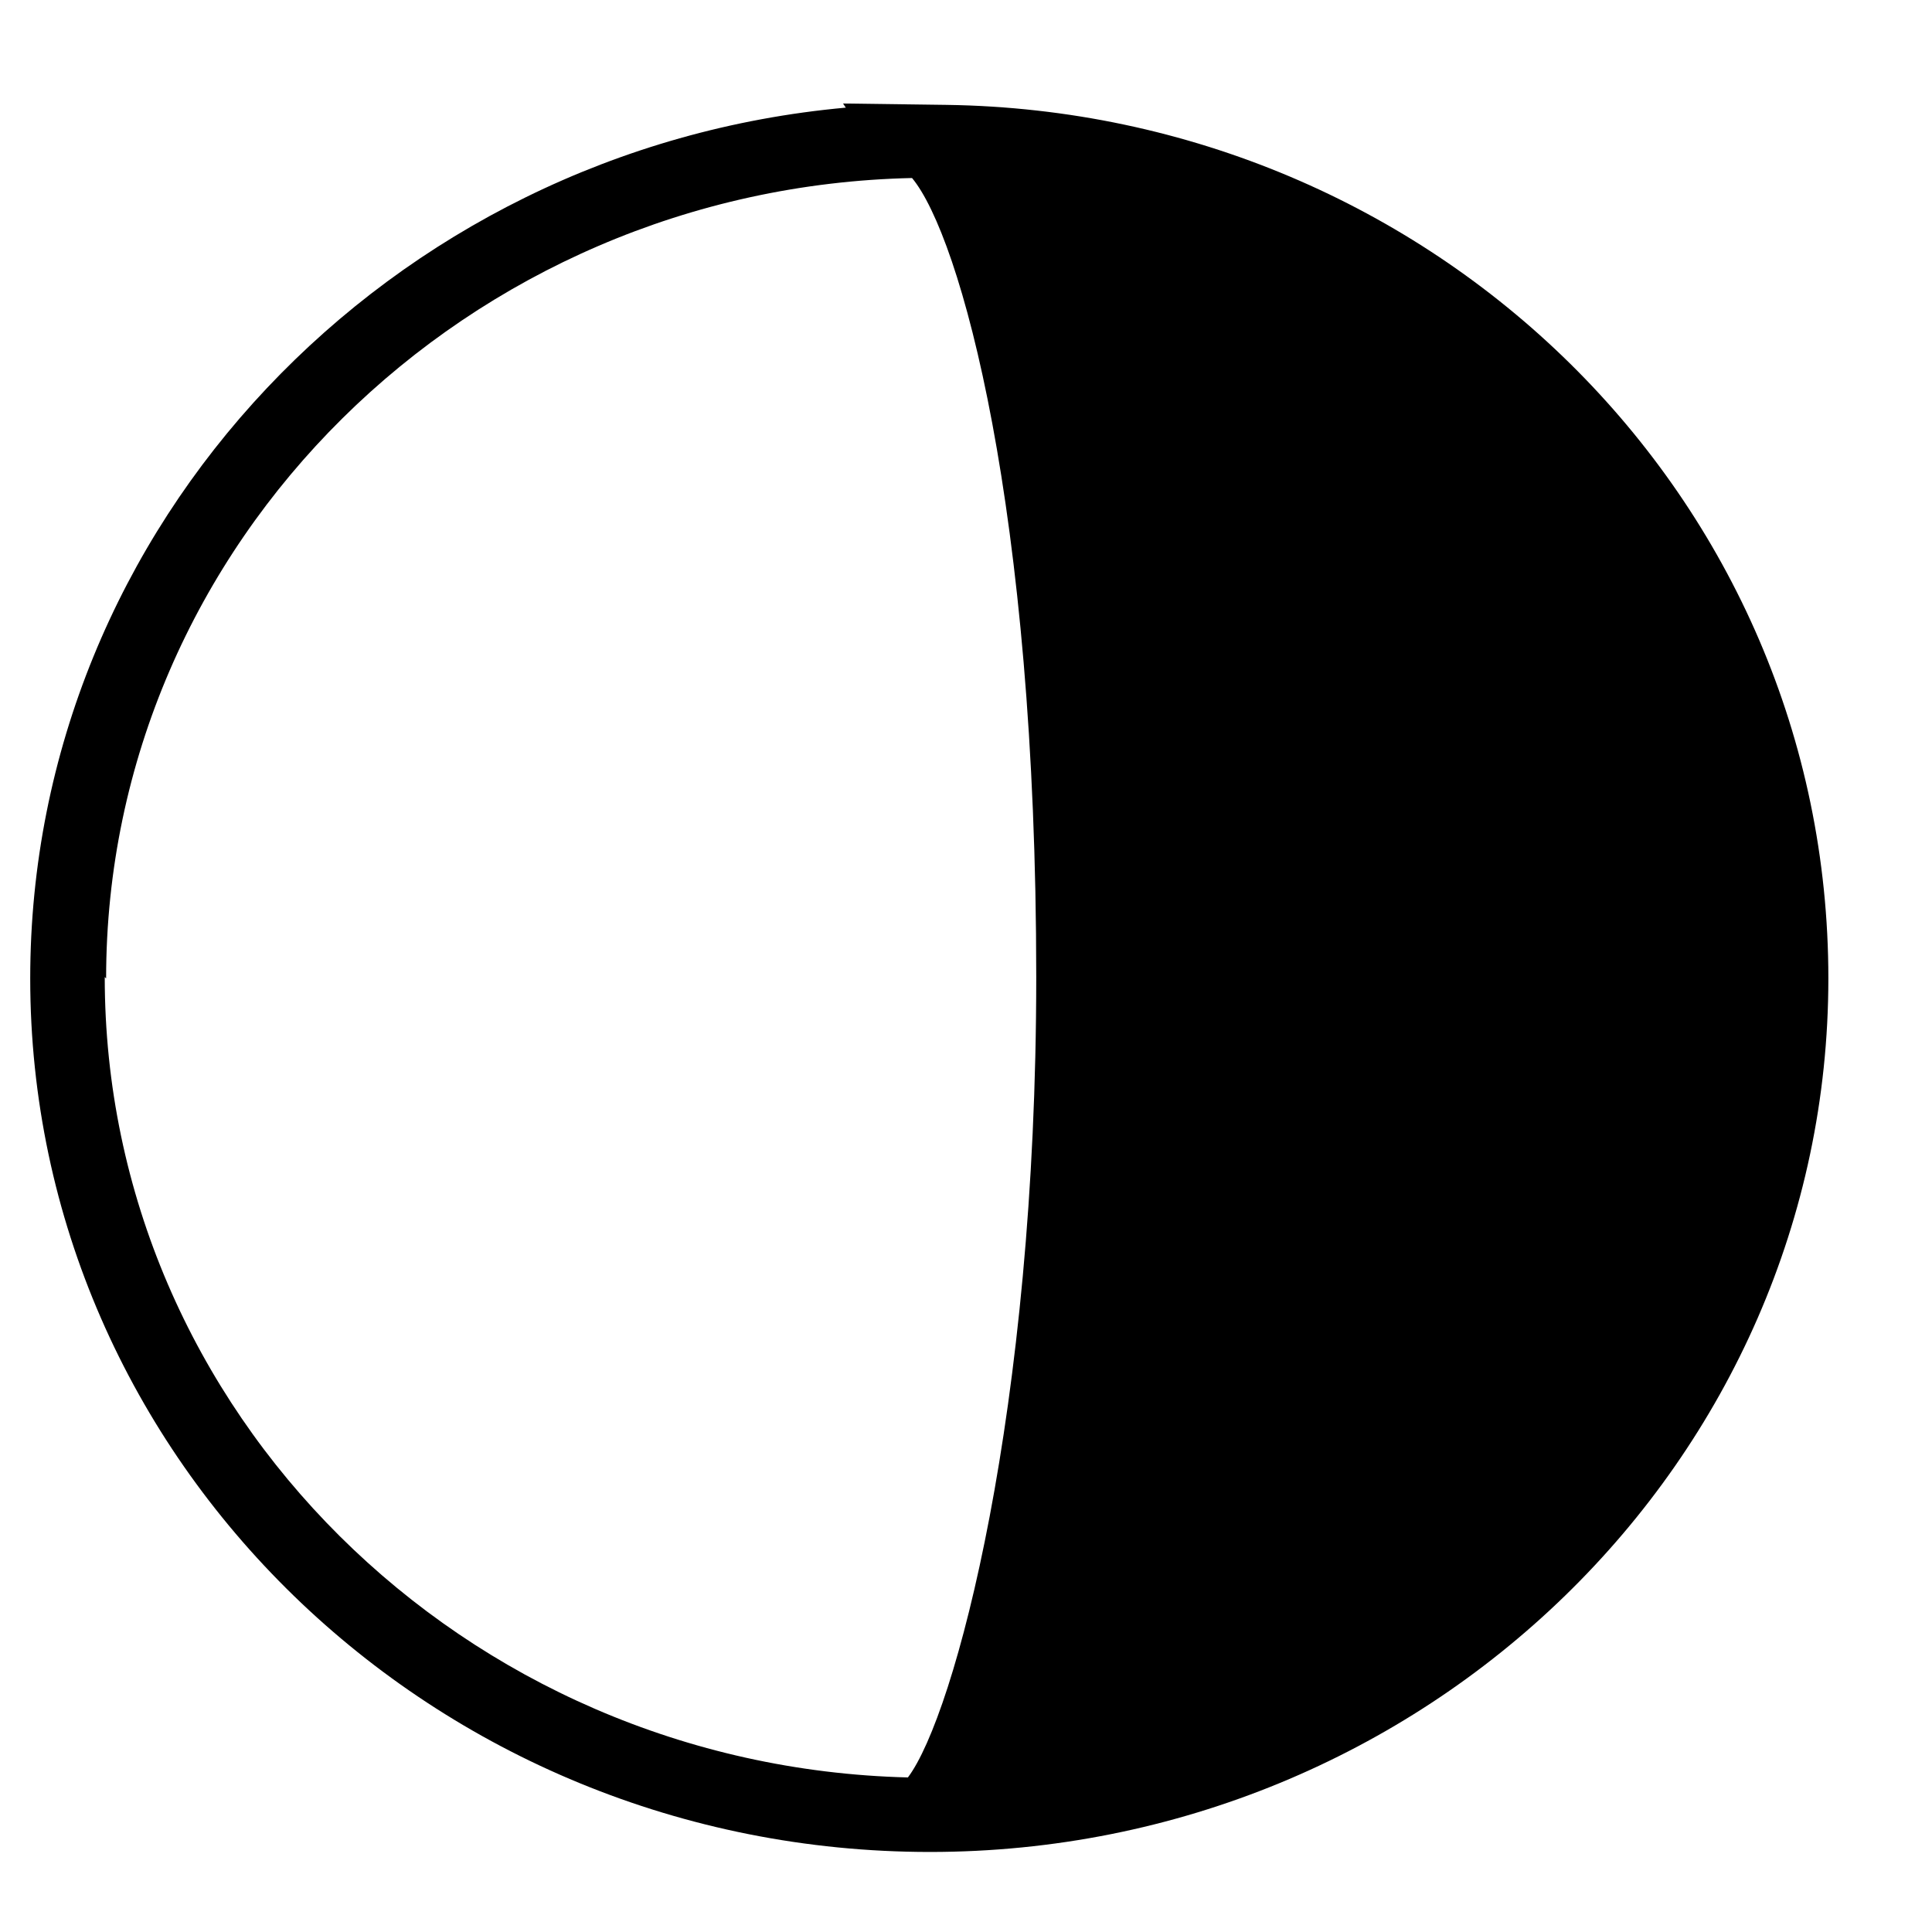
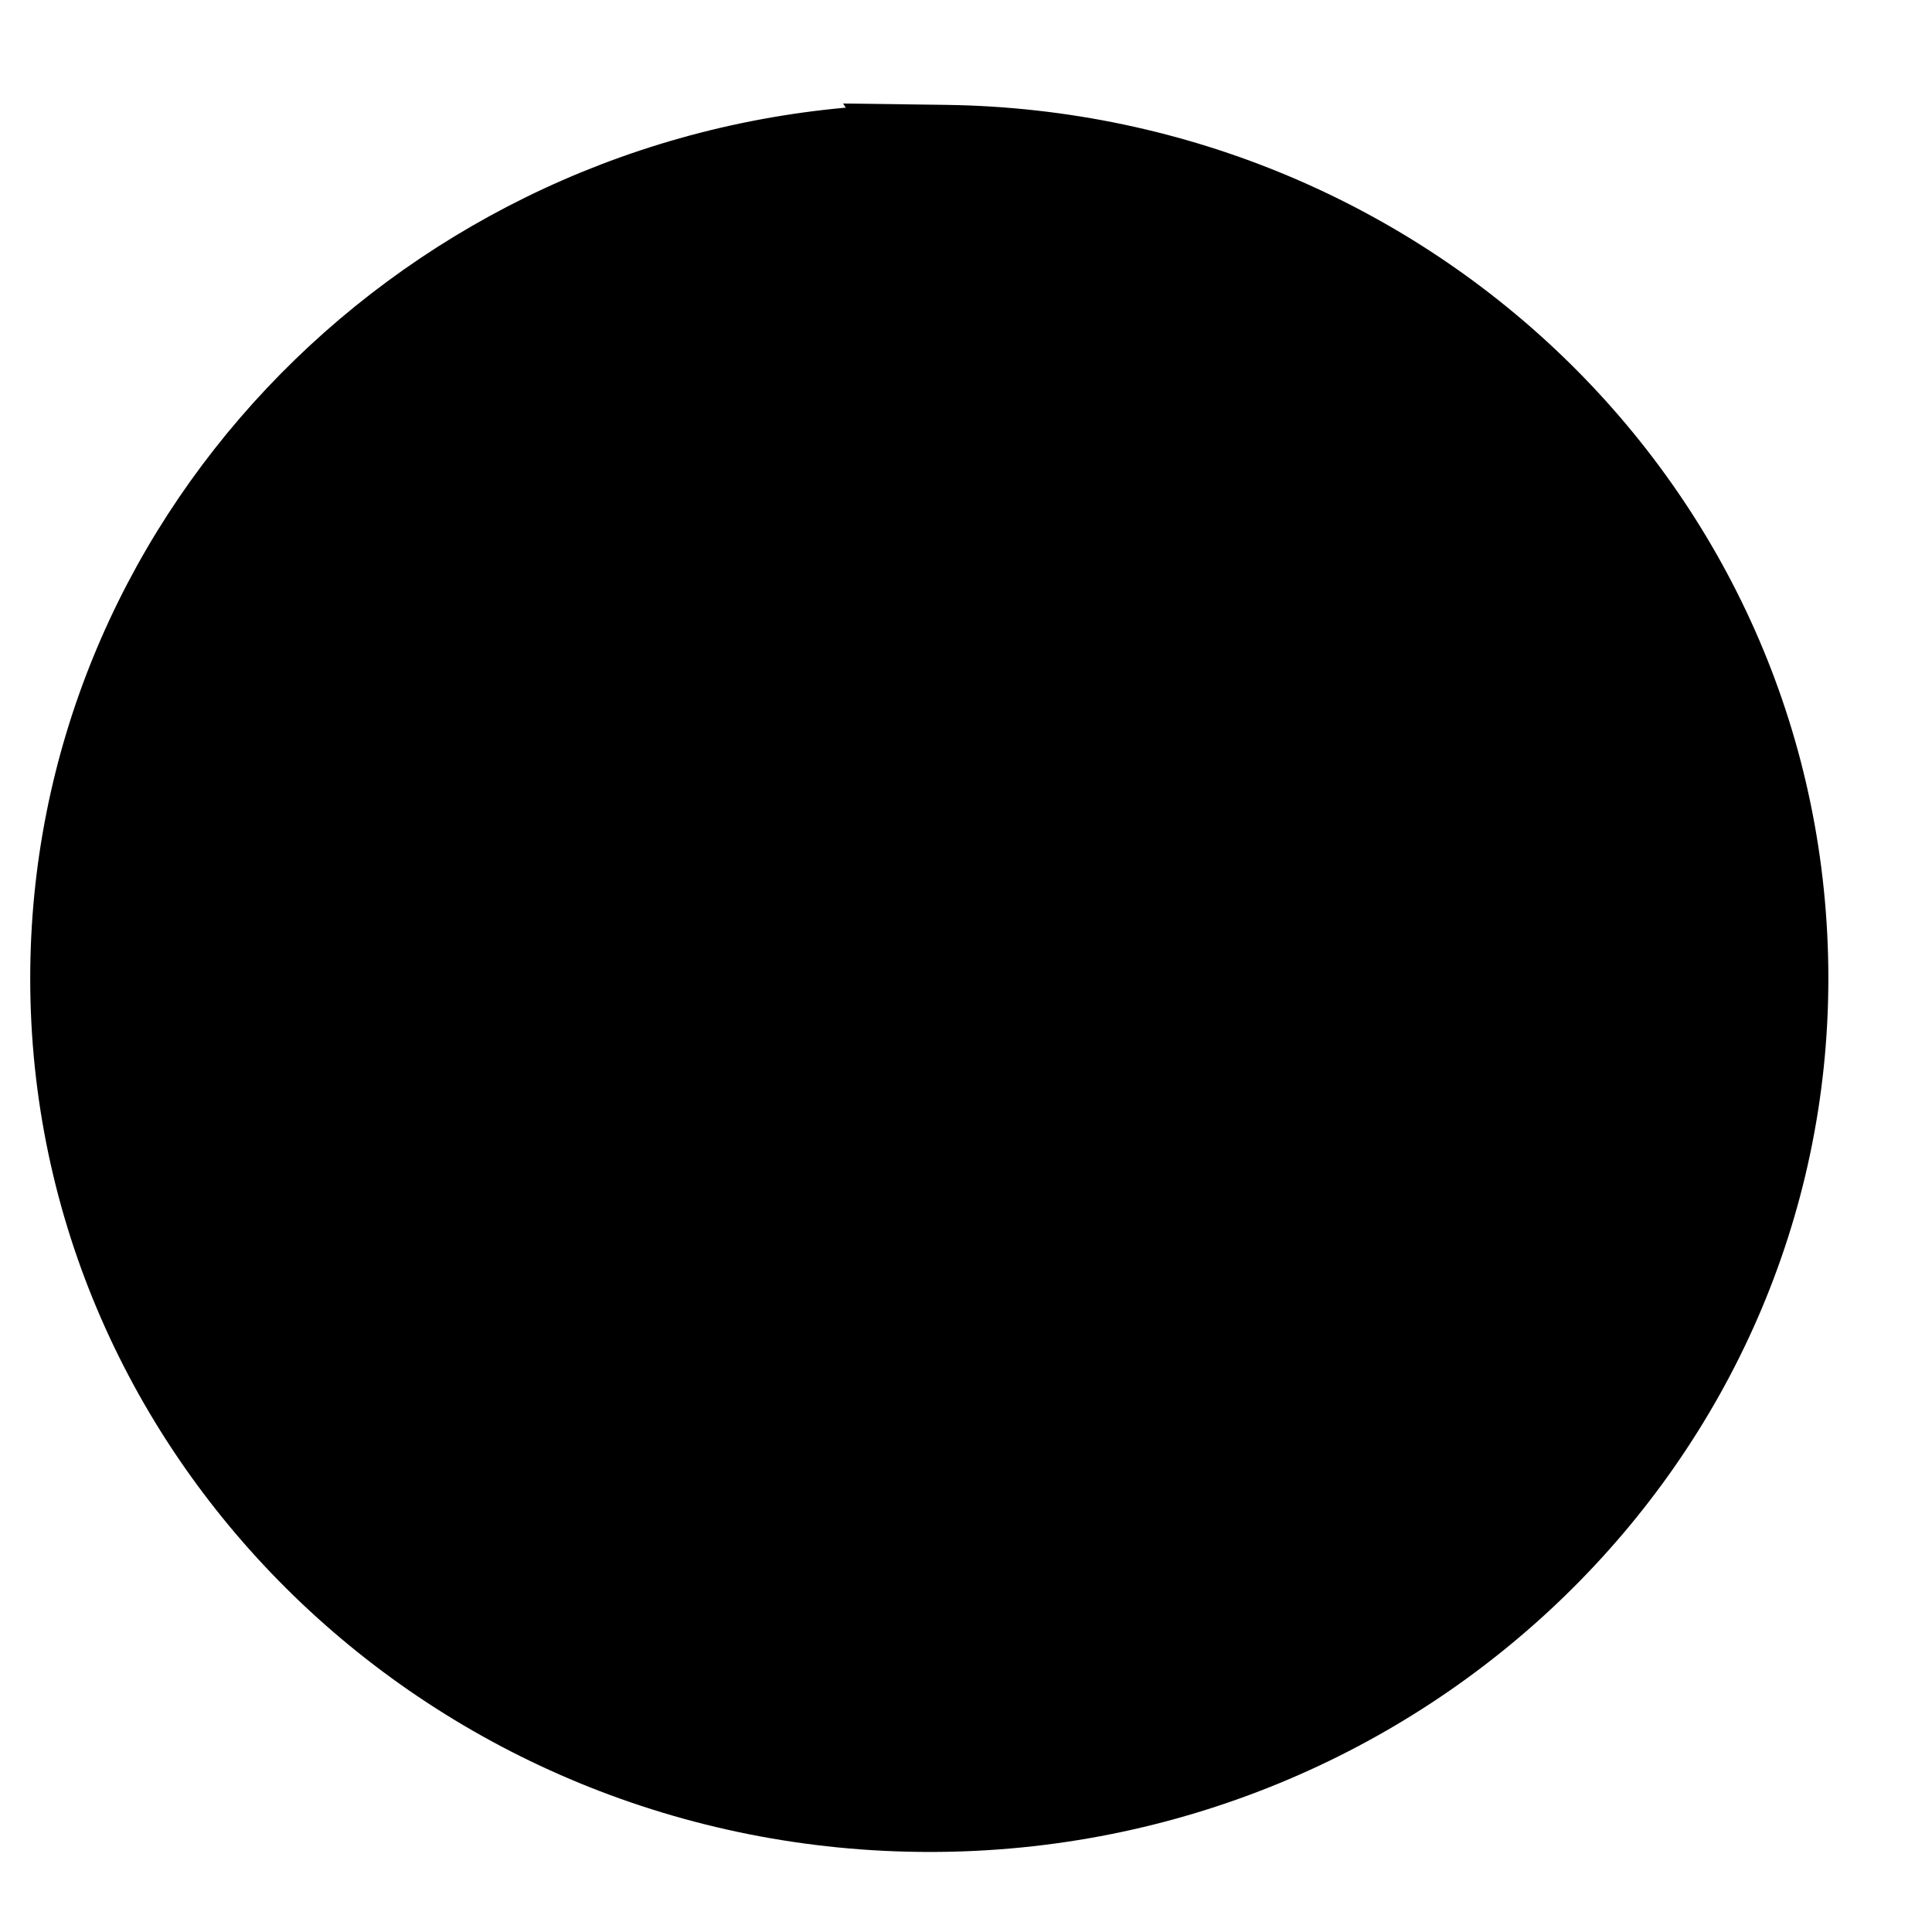
<svg xmlns="http://www.w3.org/2000/svg" fill="none" height="14" viewBox="0 0 14 14" width="14">
-   <path d="m.219 7.09c0 3.49 2.92 6.33 6.52 6.33 3.59 0 6.51-2.84 6.51-6.33s-2.86-6.28-6.39-6.33l-.75-.01.02.03c-3.31.3-5.91 3.02-5.91 6.31zm.55 0c0-3.16 2.62-5.73 5.84-5.8.35.42.9 2.39.9 5.79 0 3.14-.59 5.35-.93 5.8-3.22-.08-5.82-2.65-5.82-5.8z" fill="#000" />
+   <path d="m.219 7.09c0 3.49 2.92 6.33 6.52 6.33 3.59 0 6.51-2.84 6.51-6.33s-2.86-6.28-6.39-6.33l-.75-.01.02.03c-3.31.3-5.91 3.02-5.91 6.31zm.55 0z" fill="#000" />
</svg>